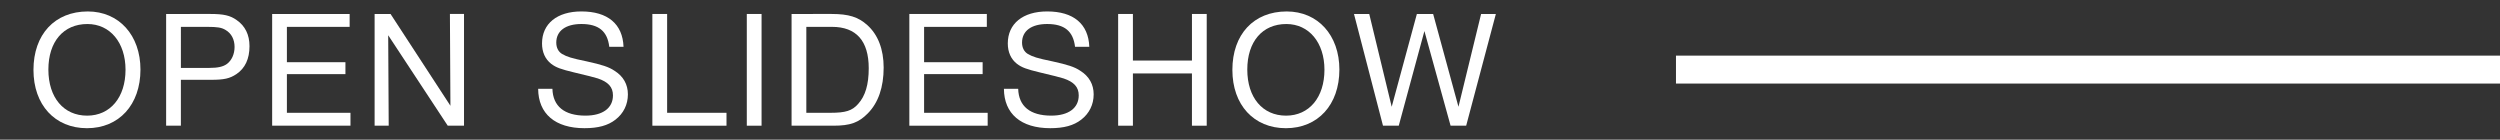
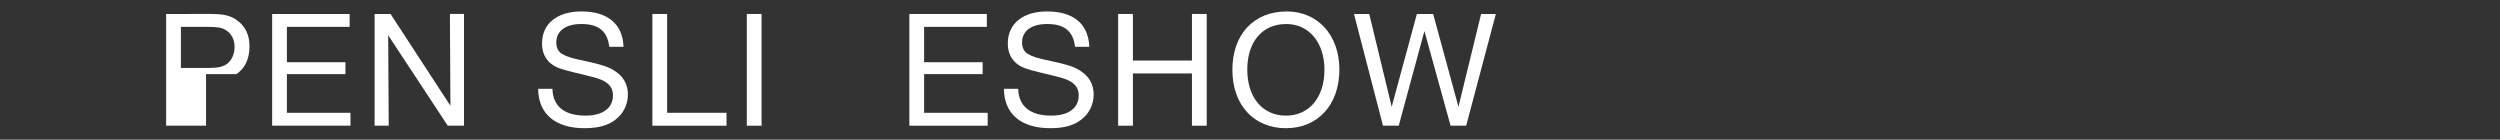
<svg xmlns="http://www.w3.org/2000/svg" version="1.1" x="0px" y="0px" width="179px" height="10px" viewBox="-2.396 -0.82 179 10" enable-background="new -2.396 -0.82 179 10" xml:space="preserve">
  <rect x="-2.396" y="-0.82" width="179" height="10" fill="#333333" stroke="none" />
  <defs>
</defs>
-   <path fill="#FFFFFF" d="M7.661,4.162c0,2.519-1.537,4.197-3.83,4.197C1.537,8.359,0,6.692,0,4.186C0,1.644,1.525,0,3.891,0  C6.124,0,7.661,1.703,7.661,4.162z M1.068,4.162c0,2.003,1.093,3.298,2.774,3.298c1.657,0,2.75-1.308,2.75-3.286  c0-1.943-1.104-3.274-2.726-3.274C2.149,0.899,1.068,2.159,1.068,4.162z" />
-   <path fill="#FFFFFF" d="M12.682,0.18c0.937,0,1.405,0.108,1.861,0.433c0.612,0.419,0.925,1.055,0.925,1.87  c0,0.912-0.313,1.584-0.937,2.003c-0.469,0.313-0.877,0.408-1.802,0.408h-2.174V8.18H9.499v-8H12.682z M10.556,4.042h2.042  c0.601,0,0.984-0.084,1.261-0.288c0.336-0.252,0.54-0.707,0.54-1.211c0-0.54-0.228-0.972-0.636-1.212  c-0.288-0.18-0.589-0.228-1.321-0.228h-1.886V4.042z" />
+   <path fill="#FFFFFF" d="M12.682,0.18c0.937,0,1.405,0.108,1.861,0.433c0.612,0.419,0.925,1.055,0.925,1.87  c0,0.912-0.313,1.584-0.937,2.003h-2.174V8.18H9.499v-8H12.682z M10.556,4.042h2.042  c0.601,0,0.984-0.084,1.261-0.288c0.336-0.252,0.54-0.707,0.54-1.211c0-0.54-0.228-0.972-0.636-1.212  c-0.288-0.18-0.589-0.228-1.321-0.228h-1.886V4.042z" />
  <path fill="#FFFFFF" d="M22.637,1.104h-4.491v2.53h4.191v0.852h-4.191v2.771h4.552V8.18h-5.608v-8h5.548V1.104z" />
  <path fill="#FFFFFF" d="M30.827,8.18h-1.165l-4.263-6.477l0.036,6.477h-1.009v-8h1.141l4.287,6.573L29.818,0.18h1.009V8.18z" />
  <path fill="#FFFFFF" d="M41.228,2.531c-0.133-1.116-0.757-1.632-1.994-1.632c-1.129,0-1.801,0.492-1.801,1.331  c0,0.372,0.156,0.66,0.42,0.816c0.36,0.203,0.648,0.3,1.754,0.527c1.093,0.24,1.585,0.396,1.993,0.672  c0.637,0.396,0.961,0.983,0.961,1.69c0,0.732-0.313,1.367-0.889,1.812c-0.541,0.42-1.237,0.611-2.222,0.611  c-2.09,0-3.303-1.031-3.314-2.818h1.021c0.036,1.247,0.853,1.919,2.366,1.919c1.236,0,1.969-0.54,1.969-1.451  c0-0.588-0.336-0.959-1.081-1.211c-0.216-0.072-0.792-0.216-1.705-0.432c-0.948-0.229-1.284-0.349-1.633-0.612  c-0.433-0.336-0.66-0.839-0.66-1.463c0-1.415,1.08-2.291,2.821-2.291c1.886,0,2.954,0.899,3.015,2.531H41.228z" />
  <path fill="#FFFFFF" d="M49.621,8.18h-5.308v-8h1.057v7.076h4.251V8.18z" />
  <path fill="#FFFFFF" d="M52.132,8.18h-1.057v-8h1.057V8.18z" />
-   <path fill="#FFFFFF" d="M57.151,0.18c1.213,0,1.909,0.216,2.546,0.792c0.769,0.684,1.177,1.739,1.177,3.046  c0,1.403-0.384,2.519-1.129,3.274c-0.66,0.672-1.261,0.888-2.474,0.888h-2.99v-8H57.151z M55.338,7.256h1.729  c1.081,0,1.549-0.144,1.981-0.636c0.517-0.575,0.757-1.391,0.757-2.554c0-1.955-0.889-2.963-2.63-2.963h-1.838V7.256z" />
  <path fill="#FFFFFF" d="M68.26,1.104h-4.491v2.53h4.191v0.852h-4.191v2.771h4.552V8.18h-5.608v-8h5.548V1.104z" />
  <path fill="#FFFFFF" d="M74.577,2.531c-0.133-1.116-0.757-1.632-1.994-1.632c-1.129,0-1.801,0.492-1.801,1.331  c0,0.372,0.156,0.66,0.42,0.816c0.36,0.203,0.648,0.3,1.754,0.527c1.093,0.24,1.585,0.396,1.993,0.672  c0.637,0.396,0.961,0.983,0.961,1.69c0,0.732-0.313,1.367-0.889,1.812c-0.541,0.42-1.237,0.611-2.222,0.611  c-2.09,0-3.303-1.031-3.314-2.818h1.021c0.036,1.247,0.853,1.919,2.366,1.919c1.236,0,1.969-0.54,1.969-1.451  c0-0.588-0.336-0.959-1.081-1.211c-0.216-0.072-0.792-0.216-1.705-0.432c-0.948-0.229-1.284-0.349-1.633-0.612  c-0.433-0.336-0.66-0.839-0.66-1.463c0-1.415,1.08-2.291,2.821-2.291c1.886,0,2.954,0.899,3.015,2.531H74.577z" />
  <path fill="#FFFFFF" d="M84.004,8.18h-1.057V4.438H78.72V8.18h-1.057v-8h1.057v3.335h4.228V0.18h1.057V8.18z" />
  <path fill="#FFFFFF" d="M93.504,4.162c0,2.519-1.537,4.197-3.831,4.197s-3.831-1.667-3.831-4.174C85.842,1.644,87.367,0,89.732,0  C91.967,0,93.504,1.703,93.504,4.162z M86.91,4.162c0,2.003,1.093,3.298,2.775,3.298c1.656,0,2.75-1.308,2.75-3.286  c0-1.943-1.105-3.274-2.727-3.274C87.991,0.899,86.91,2.159,86.91,4.162z" />
  <path fill="#FFFFFF" d="M102.582,8.18h-1.116l-1.874-6.776L97.755,8.18h-1.129l-2.077-8h1.093l1.608,6.645l1.802-6.645h1.165  l1.813,6.645l1.621-6.645h1.057L102.582,8.18z" />
-   <rect x="117.604" y="3.163" fill="#FFFFFF" width="60" height="2" />
</svg>